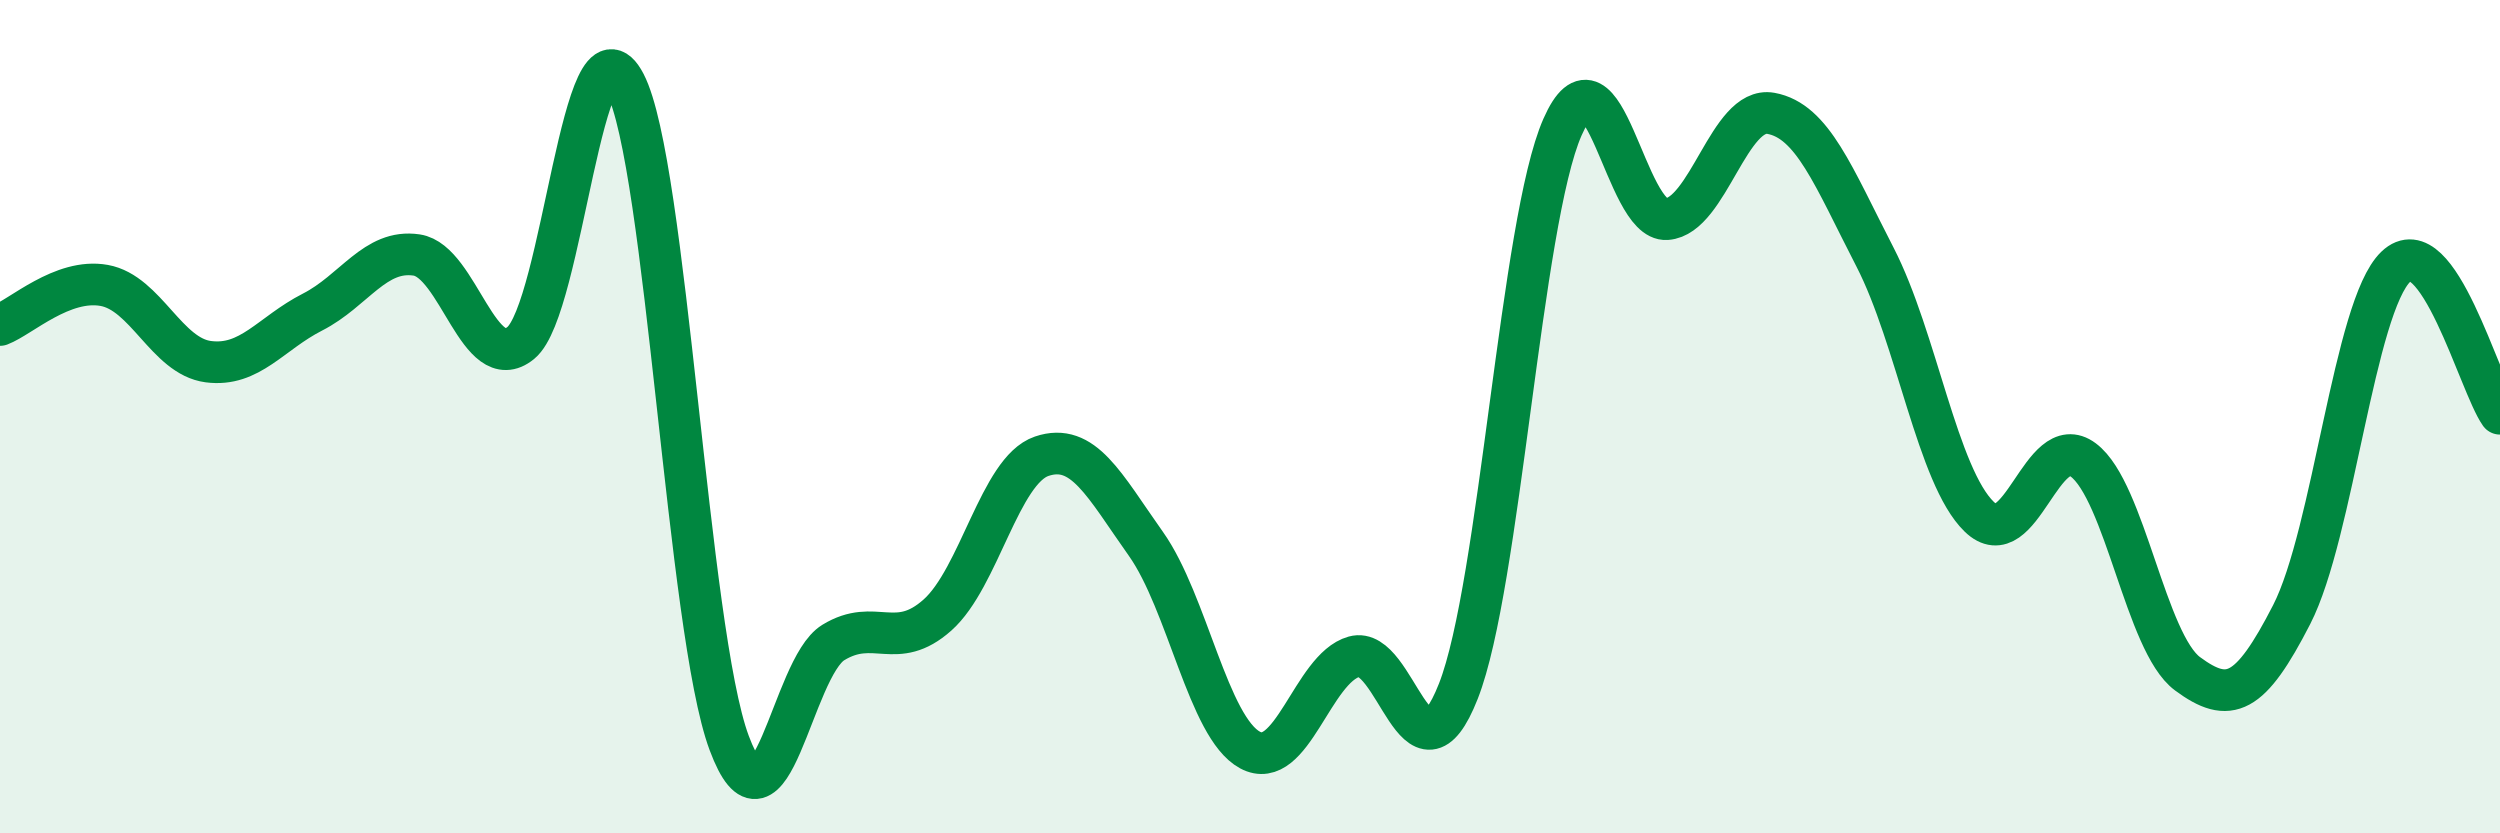
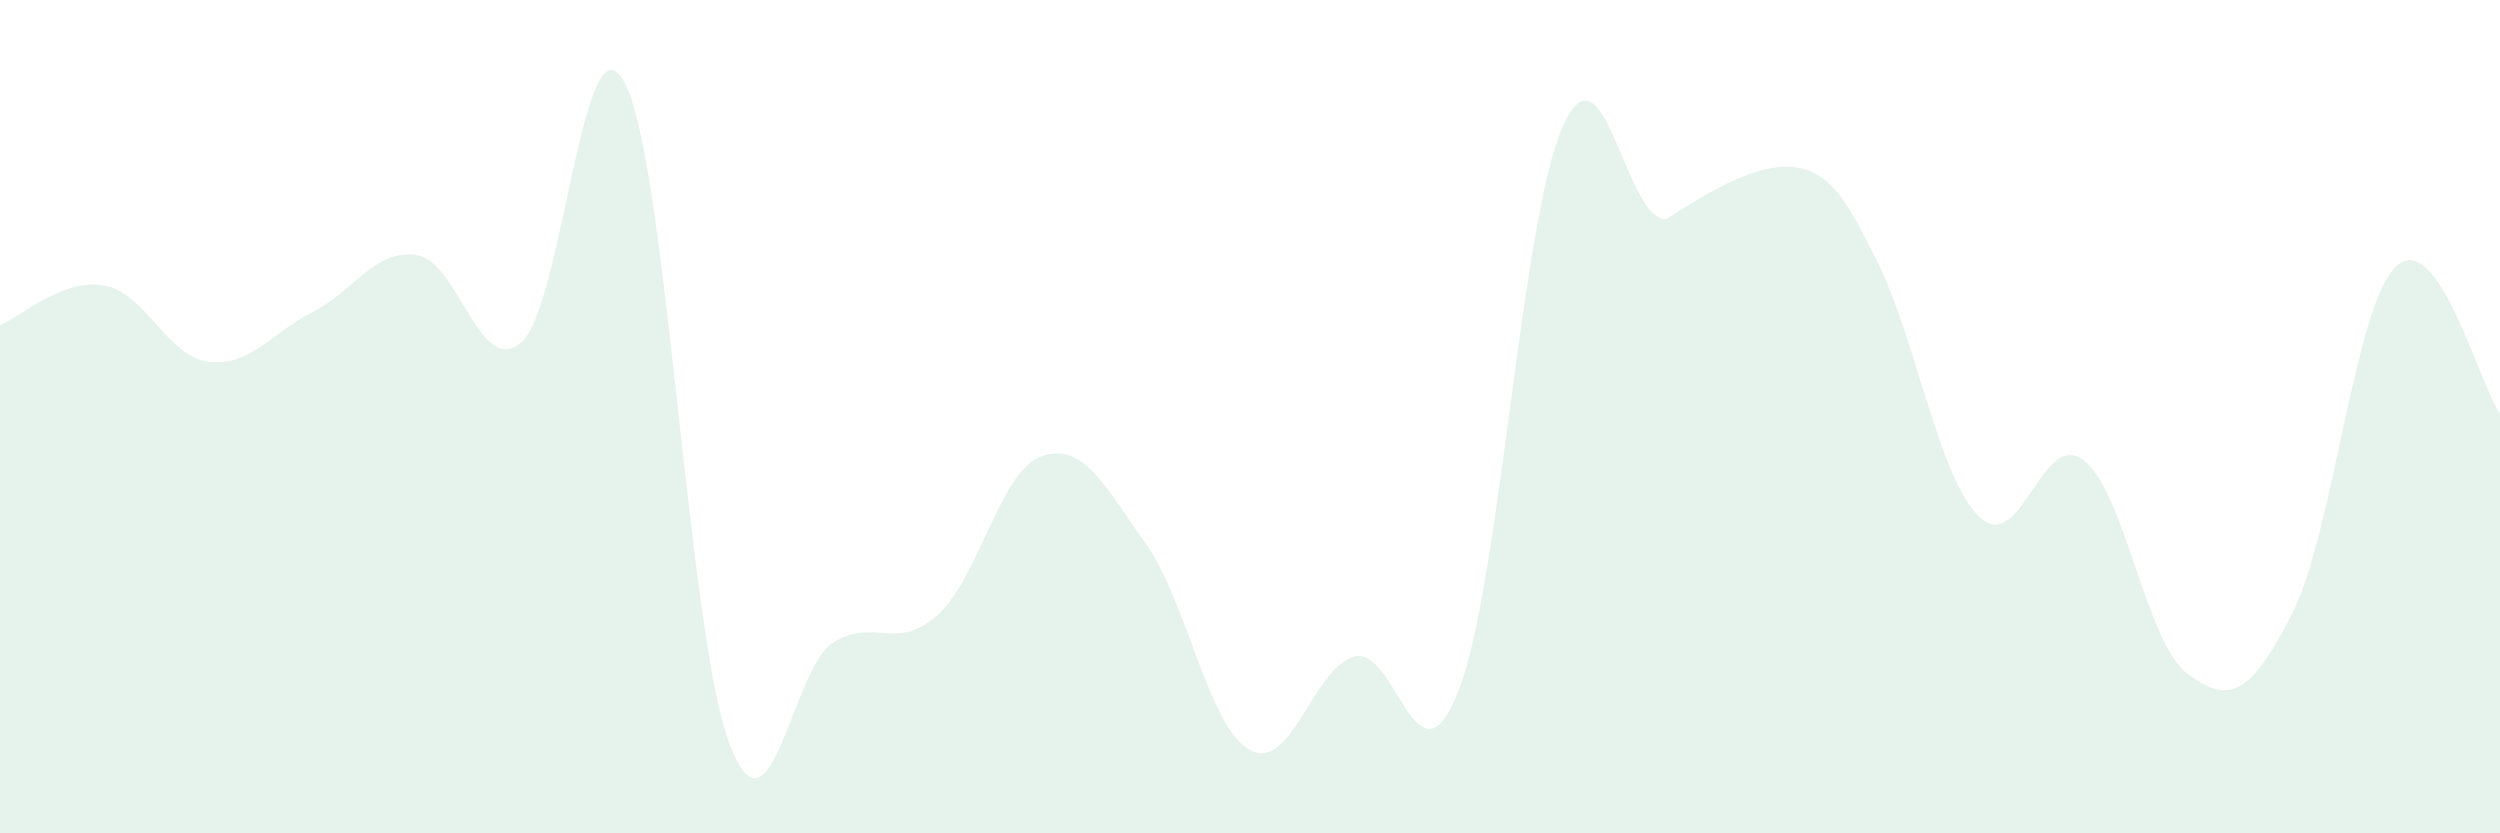
<svg xmlns="http://www.w3.org/2000/svg" width="60" height="20" viewBox="0 0 60 20">
-   <path d="M 0,7.8 C 0.5,7.61 1.5,6.67 2.5,6.85 C 3.5,7.03 4,8.55 5,8.68 C 6,8.81 6.5,8 7.5,7.49 C 8.5,6.98 9,5.97 10,6.12 C 11,6.27 11.5,9.05 12.5,8.23 C 13.5,7.41 14,0.08 15,2 C 16,3.92 16.5,15.15 17.5,17.83 C 18.5,20.51 19,16.03 20,15.42 C 21,14.81 21.5,15.65 22.5,14.76 C 23.5,13.87 24,11.29 25,10.95 C 26,10.61 26.5,11.64 27.5,13.05 C 28.5,14.46 29,17.46 30,18 C 31,18.54 31.5,16.04 32.5,15.76 C 33.5,15.48 34,19.13 35,16.59 C 36,14.05 36.5,5.32 37.5,3.05 C 38.5,0.78 39,5.33 40,5.26 C 41,5.19 41.5,2.54 42.5,2.72 C 43.5,2.9 44,4.23 45,6.17 C 46,8.11 46.5,11.43 47.5,12.4 C 48.5,13.37 49,10.29 50,11.04 C 51,11.79 51.5,15.43 52.5,16.17 C 53.5,16.91 54,16.7 55,14.75 C 56,12.8 56.5,7.36 57.5,6.4 C 58.5,5.44 59.5,9.22 60,9.93L60 20L0 20Z" fill="#008740" opacity="0.1" stroke-linecap="round" stroke-linejoin="round" />
-   <path d="M 0,7.8 C 0.5,7.61 1.5,6.67 2.5,6.85 C 3.5,7.03 4,8.55 5,8.68 C 6,8.81 6.5,8 7.5,7.49 C 8.5,6.98 9,5.97 10,6.12 C 11,6.27 11.5,9.05 12.5,8.23 C 13.5,7.41 14,0.08 15,2 C 16,3.92 16.5,15.15 17.5,17.83 C 18.5,20.51 19,16.03 20,15.42 C 21,14.81 21.5,15.65 22.5,14.76 C 23.5,13.87 24,11.29 25,10.95 C 26,10.61 26.5,11.64 27.5,13.05 C 28.5,14.46 29,17.46 30,18 C 31,18.54 31.5,16.04 32.5,15.76 C 33.5,15.48 34,19.13 35,16.59 C 36,14.05 36.5,5.32 37.5,3.05 C 38.5,0.78 39,5.33 40,5.26 C 41,5.19 41.5,2.54 42.5,2.72 C 43.5,2.9 44,4.23 45,6.17 C 46,8.11 46.5,11.43 47.5,12.4 C 48.5,13.37 49,10.29 50,11.04 C 51,11.79 51.5,15.43 52.5,16.17 C 53.5,16.91 54,16.7 55,14.75 C 56,12.8 56.5,7.36 57.5,6.4 C 58.5,5.44 59.5,9.22 60,9.93" stroke="#008740" stroke-width="1" fill="none" stroke-linecap="round" stroke-linejoin="round" />
+   <path d="M 0,7.8 C 0.5,7.61 1.5,6.67 2.5,6.85 C 3.5,7.03 4,8.55 5,8.68 C 6,8.81 6.5,8 7.5,7.49 C 8.5,6.98 9,5.97 10,6.12 C 11,6.27 11.5,9.05 12.5,8.23 C 13.5,7.41 14,0.08 15,2 C 16,3.92 16.5,15.15 17.5,17.83 C 18.5,20.51 19,16.03 20,15.42 C 21,14.81 21.5,15.65 22.5,14.76 C 23.5,13.87 24,11.29 25,10.95 C 26,10.61 26.5,11.64 27.5,13.05 C 28.5,14.46 29,17.46 30,18 C 31,18.54 31.5,16.04 32.5,15.76 C 33.5,15.48 34,19.13 35,16.59 C 36,14.05 36.5,5.32 37.5,3.05 C 38.5,0.78 39,5.33 40,5.26 C 43.5,2.9 44,4.23 45,6.17 C 46,8.11 46.5,11.43 47.5,12.4 C 48.5,13.37 49,10.29 50,11.04 C 51,11.79 51.5,15.43 52.5,16.17 C 53.5,16.91 54,16.7 55,14.75 C 56,12.8 56.5,7.36 57.5,6.4 C 58.5,5.44 59.5,9.22 60,9.93L60 20L0 20Z" fill="#008740" opacity="0.1" stroke-linecap="round" stroke-linejoin="round" />
</svg>